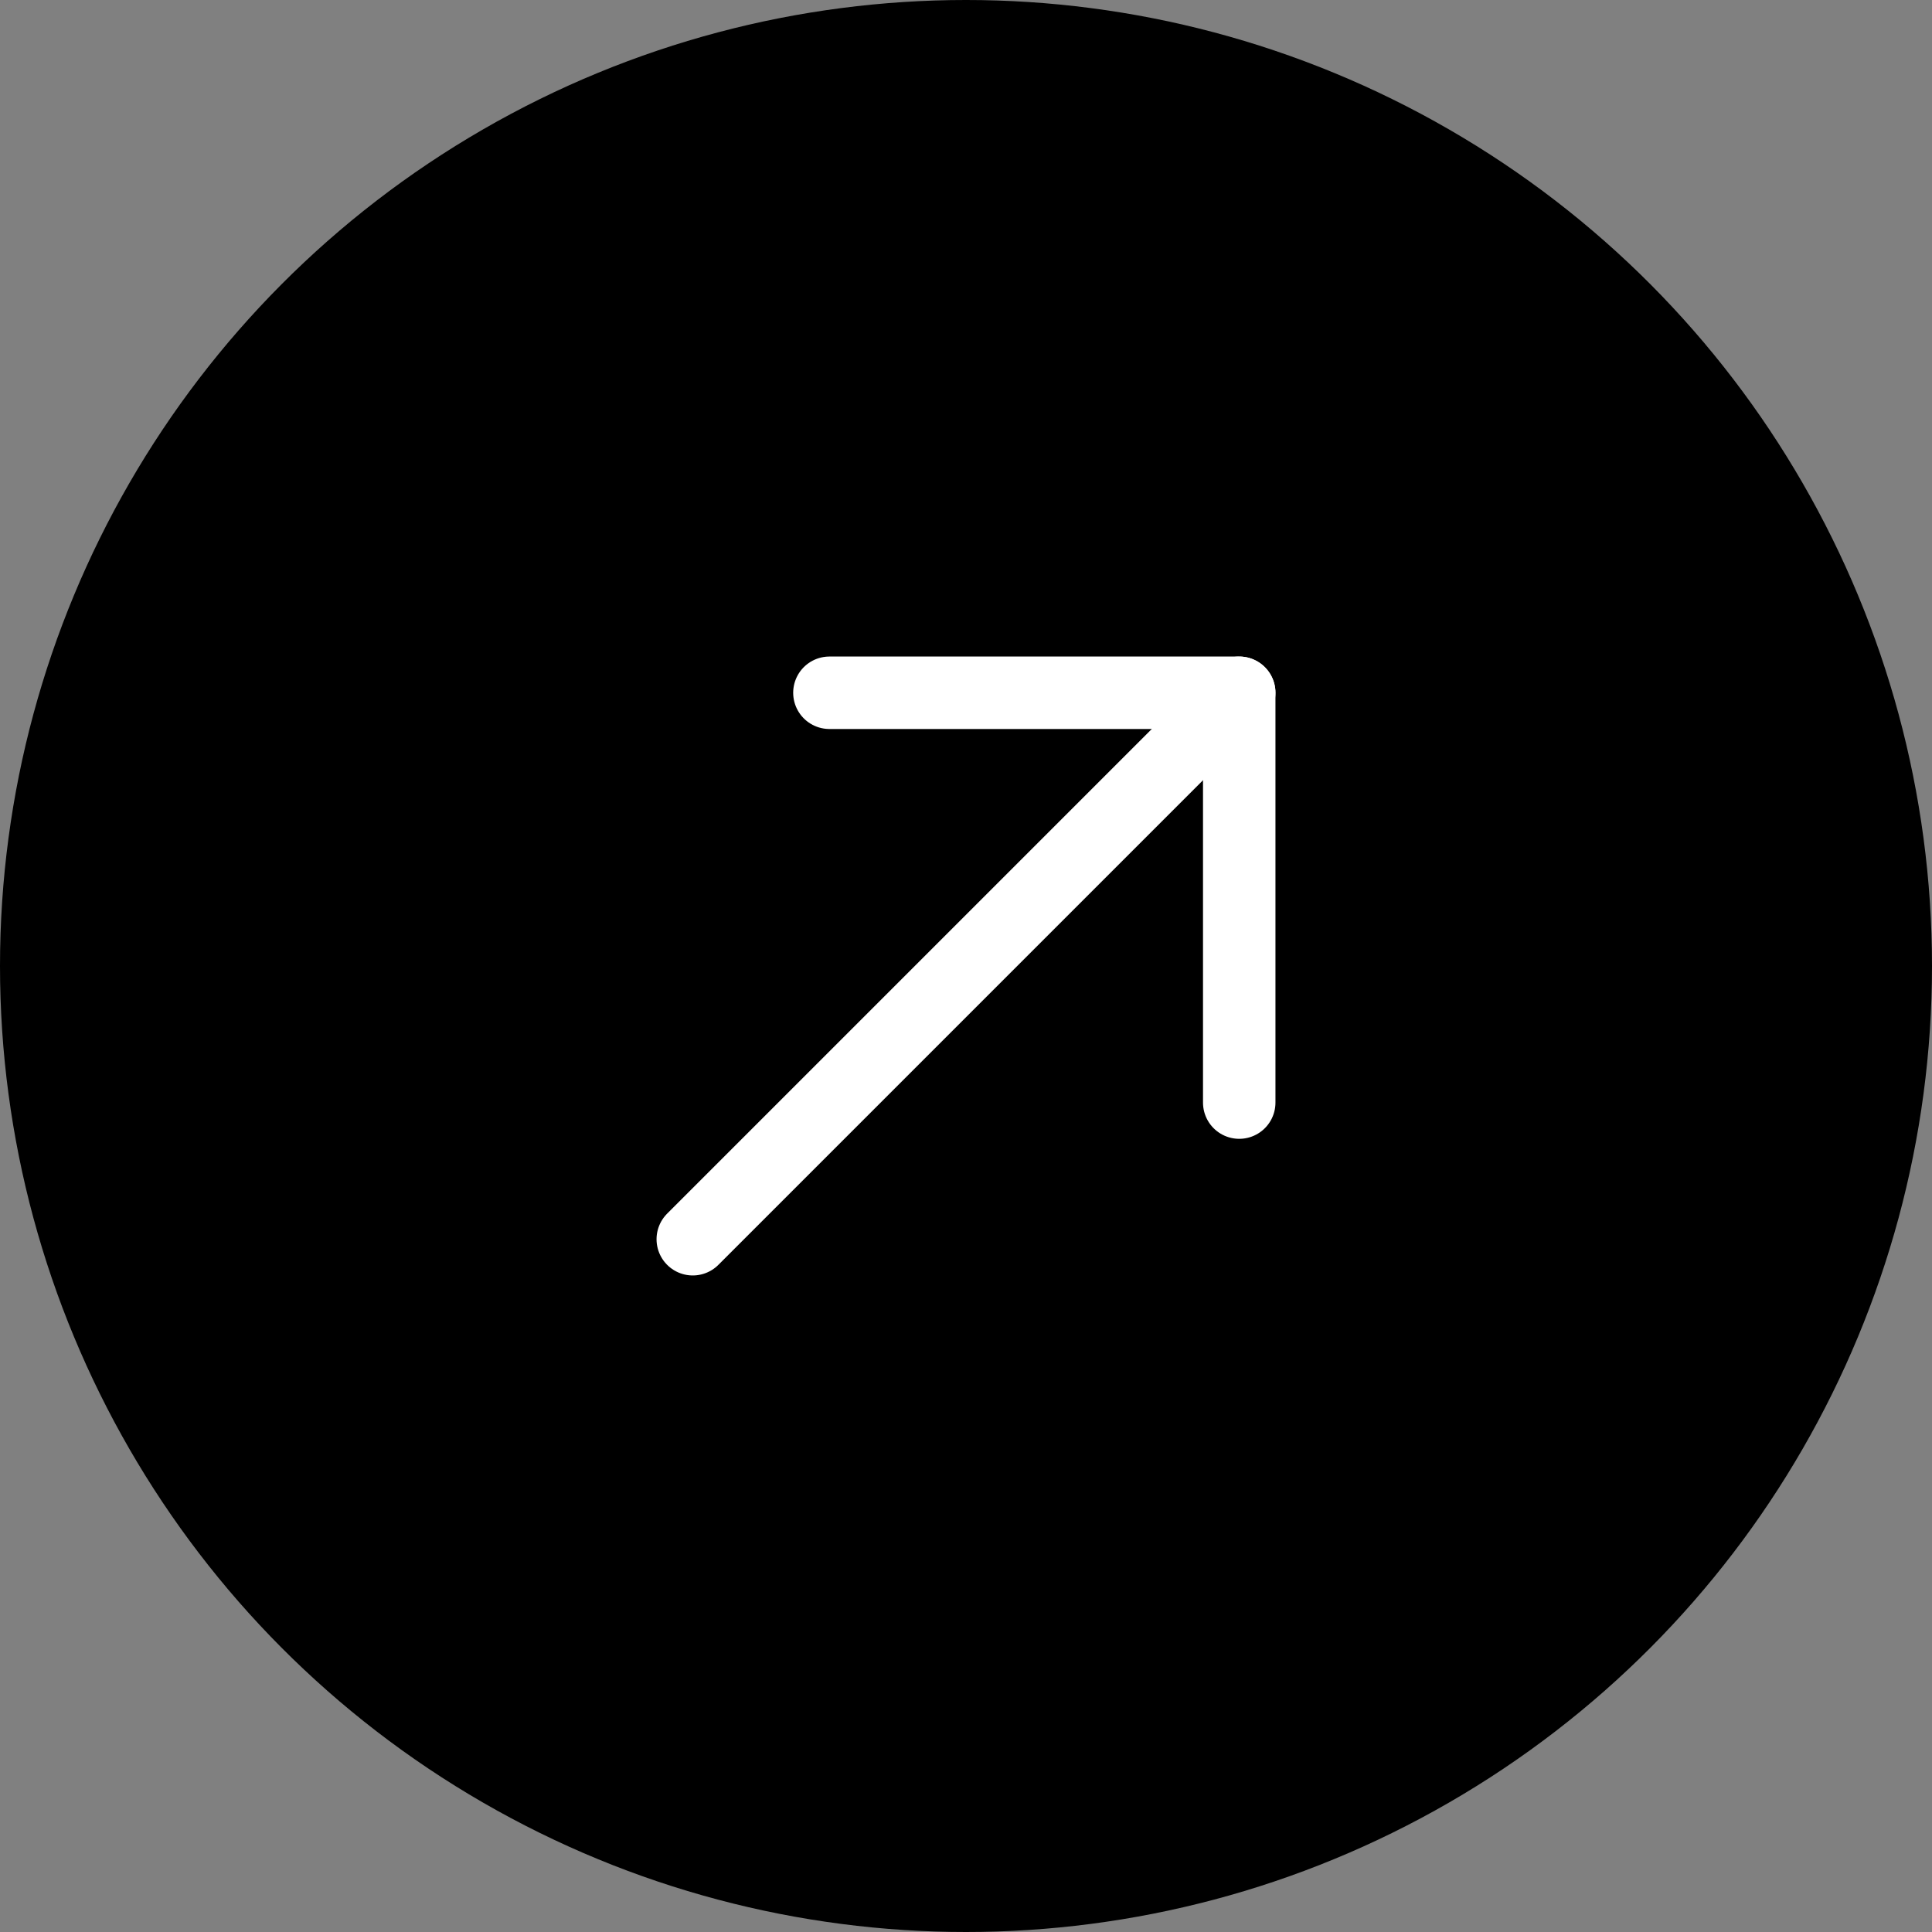
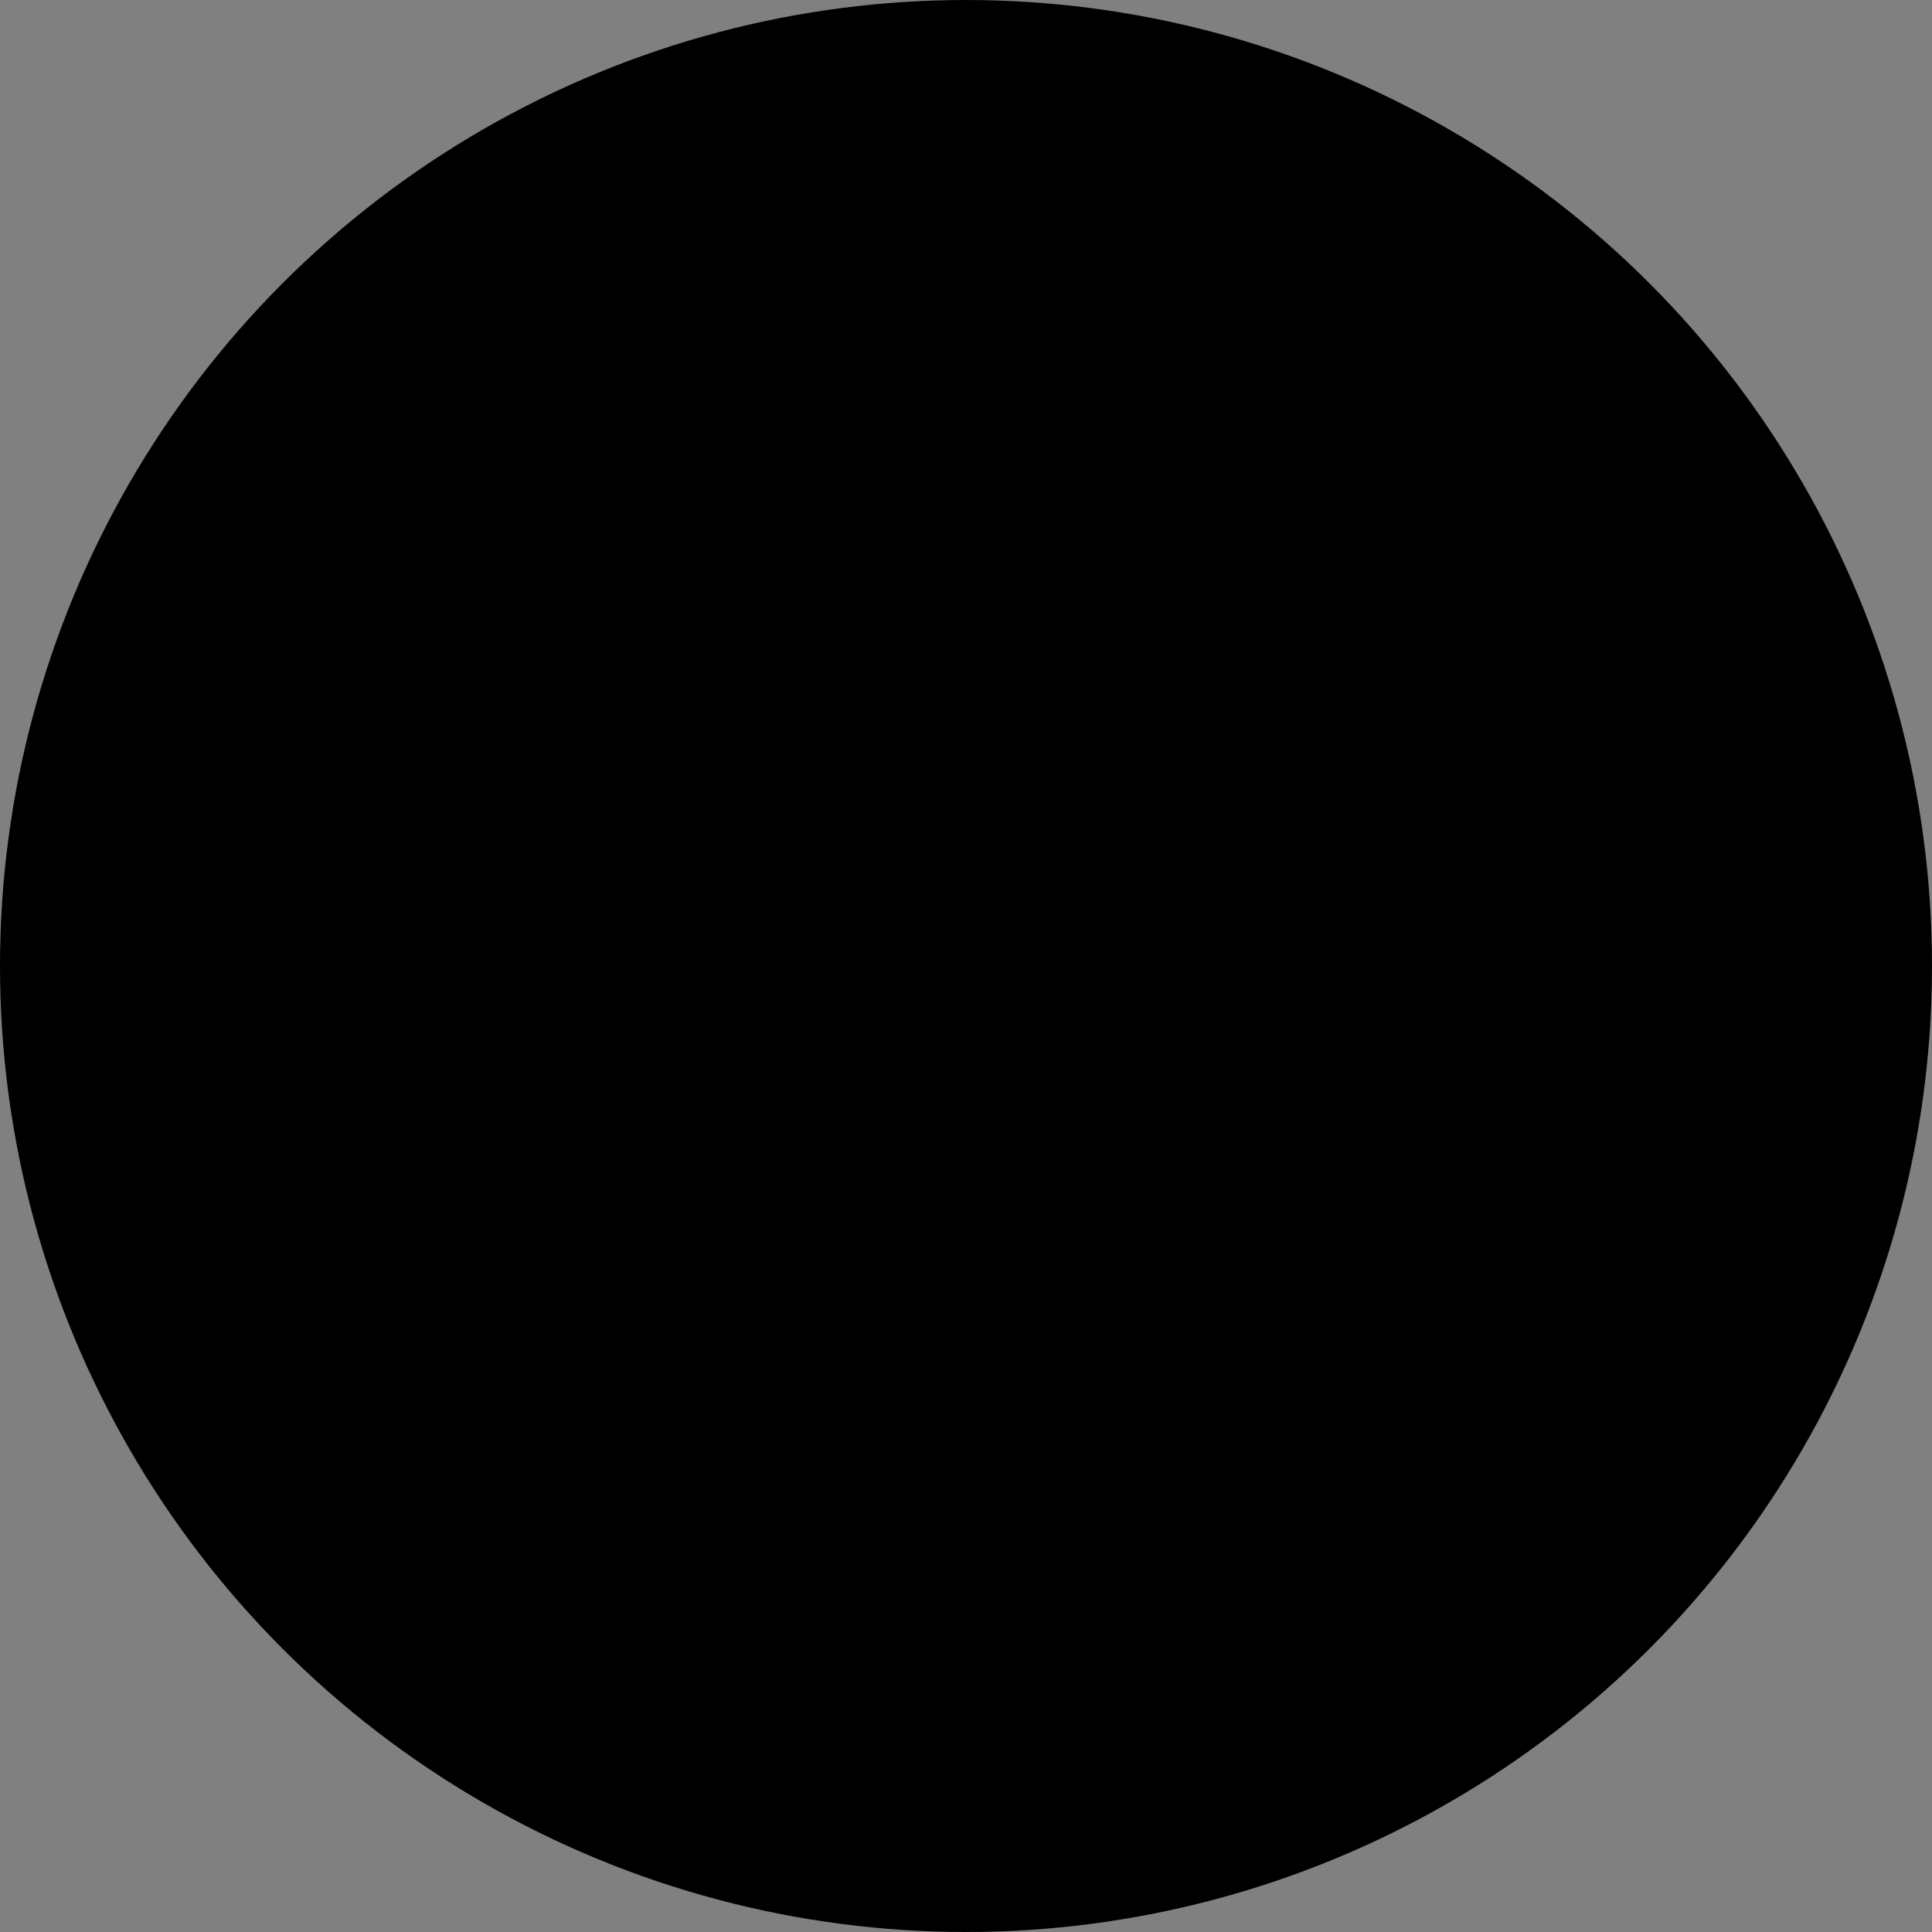
<svg xmlns="http://www.w3.org/2000/svg" width="40" height="40" viewBox="0 0 40 40" fill="none">
  <rect x="0" y="0" width="40" height="40" fill="#808080" stroke="none" />
  <circle cx="20" cy="20" r="20" fill="black" />
-   <path d="M14.343 25.657L25.657 14.343" stroke="white" stroke-width="1.5" stroke-linecap="round" />
-   <path d="M25.657 22.828L25.657 14.343L17.172 14.343" stroke="white" stroke-width="1.5" stroke-linecap="round" stroke-linejoin="round" />
</svg>